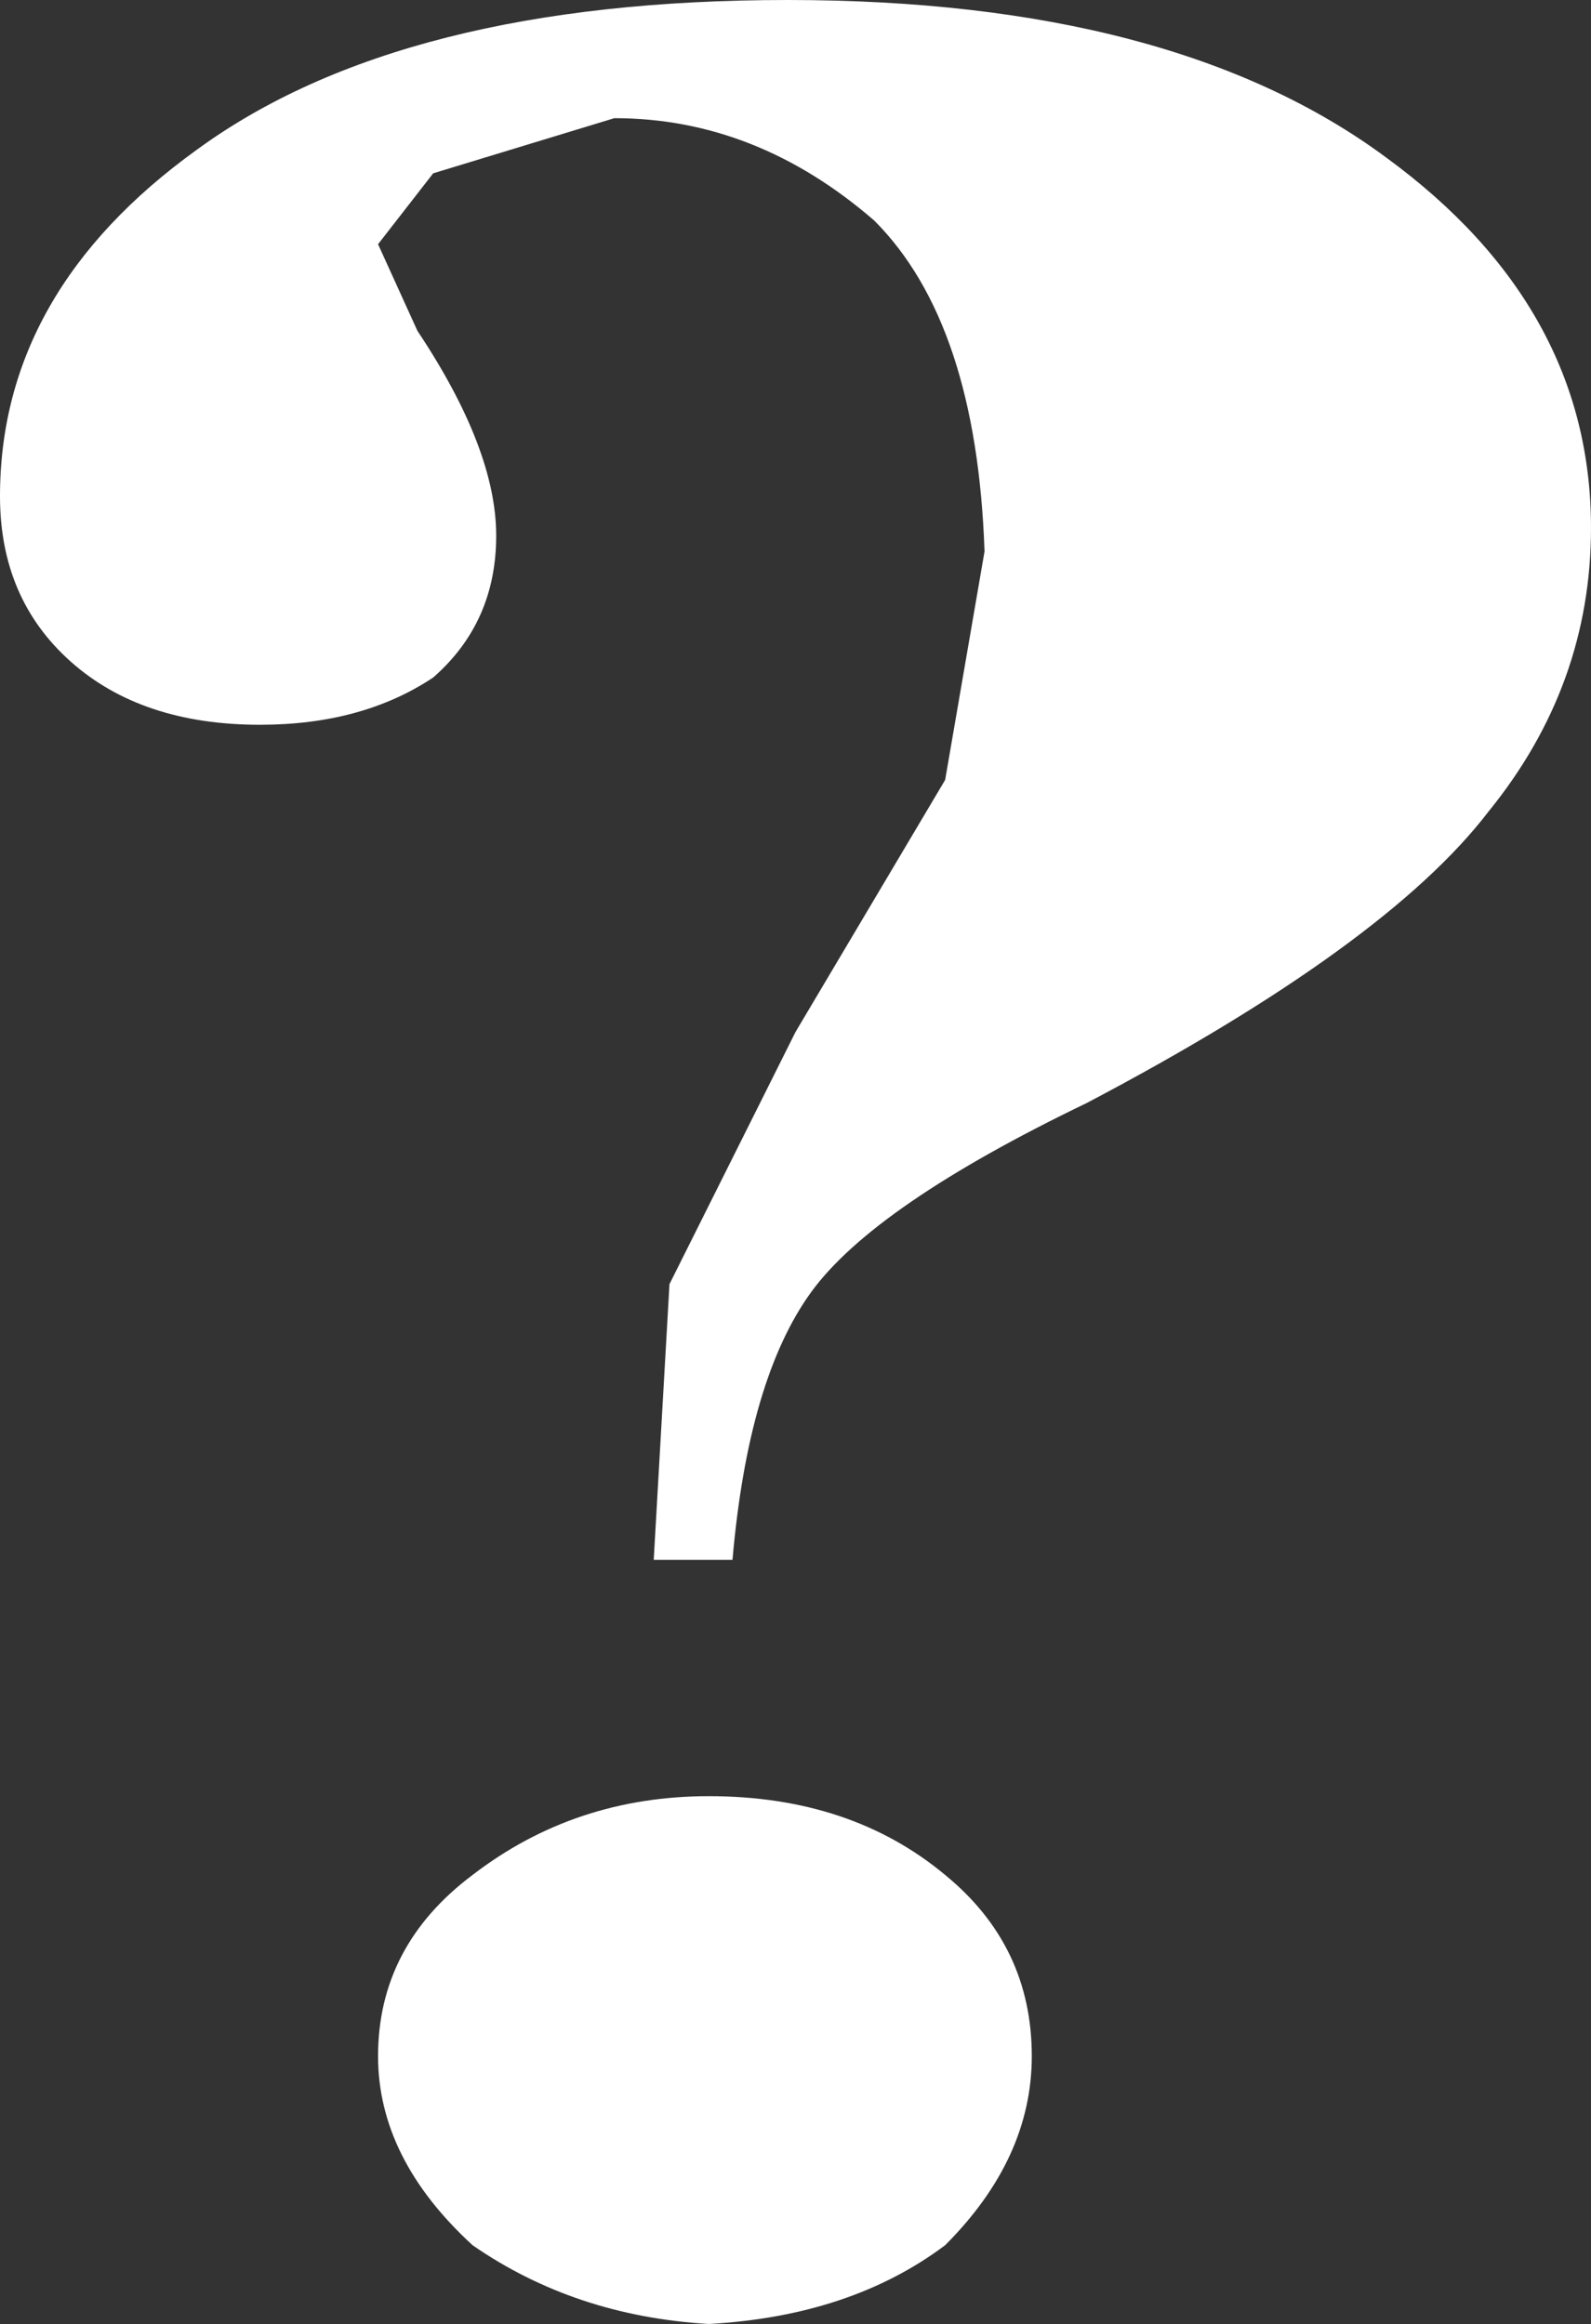
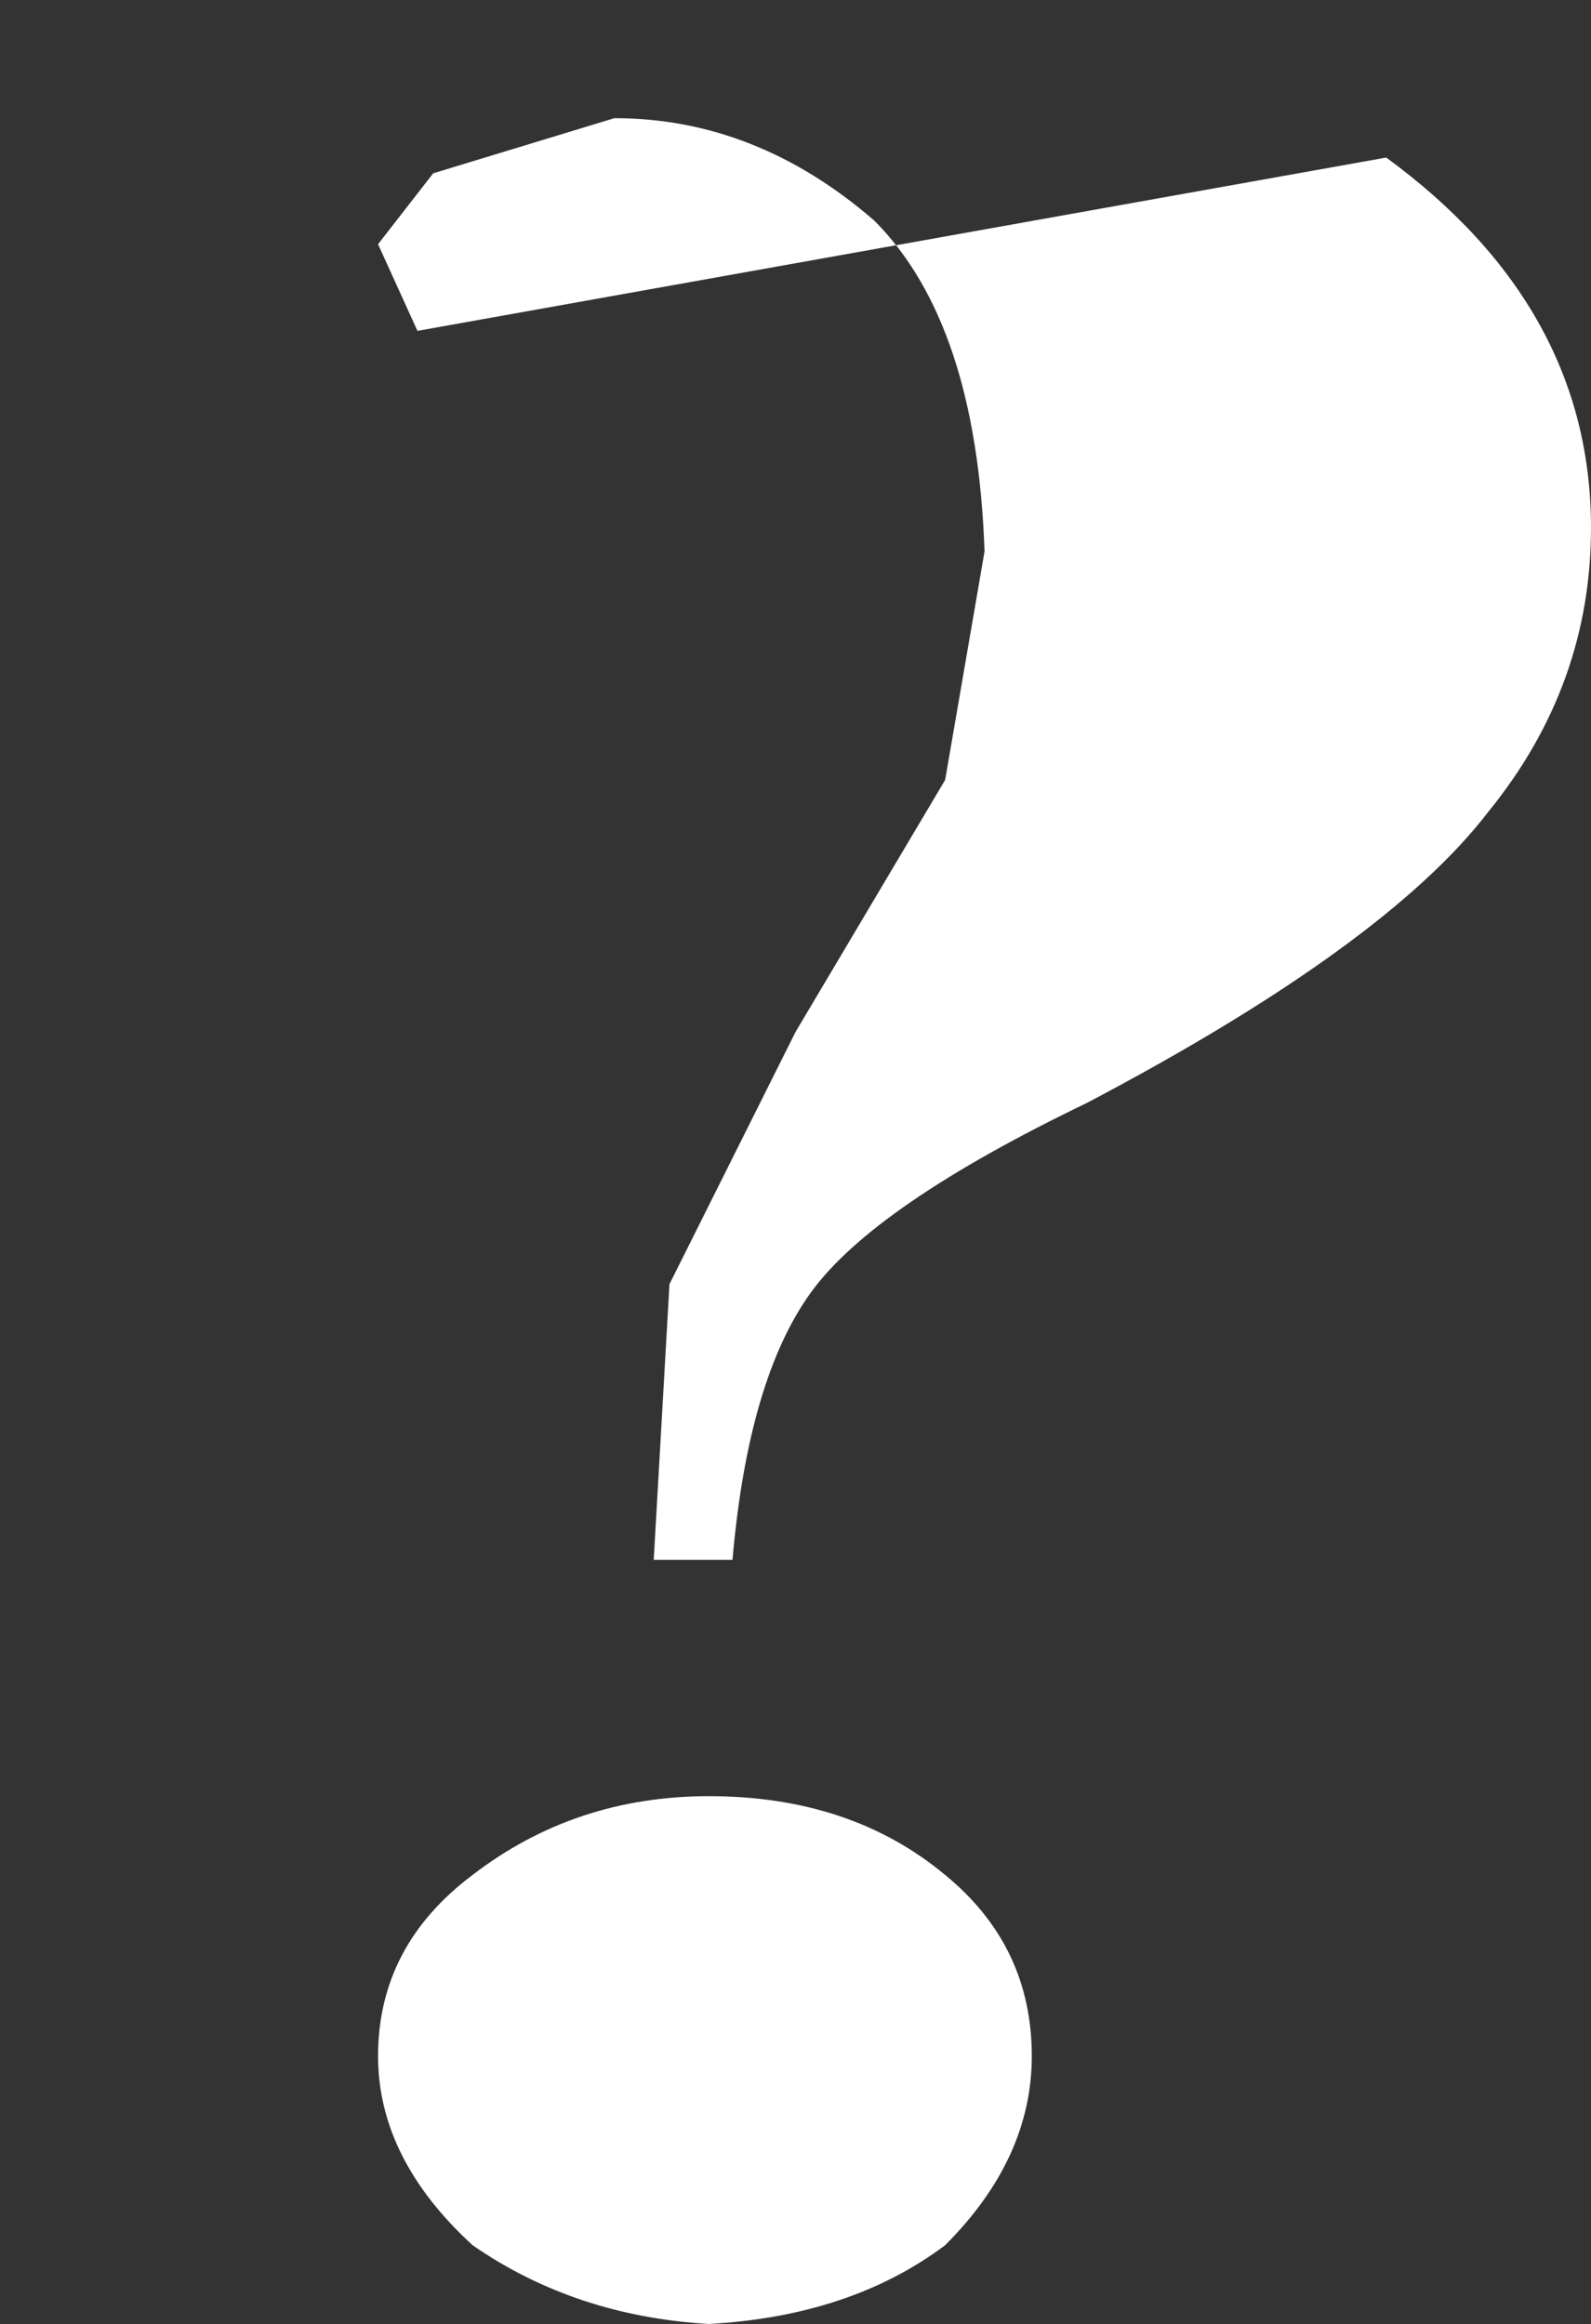
<svg xmlns="http://www.w3.org/2000/svg" height="14.75px" width="10.1px">
  <rect width="100%" height="100%" fill="#333333" stroke="none" />
  <g transform="matrix(1.0, 0.0, 0.0, 1.0, 4.55, 6.85)">
-     <path d="M4.25 -5.85 Q5.55 -4.9 5.55 -3.5 5.55 -2.5 4.9 -1.7 4.25 -0.85 2.35 0.15 1.0 0.8 0.6 1.35 0.2 1.9 0.1 3.05 L-0.4 3.05 -0.3 1.3 0.5 -0.3 1.45 -1.9 1.7 -3.35 Q1.65 -4.8 1.0 -5.45 0.25 -6.1 -0.65 -6.1 L-1.8 -5.75 -2.15 -5.3 -1.9 -4.75 Q-1.4 -4.0 -1.4 -3.45 -1.4 -2.9 -1.8 -2.55 -2.25 -2.25 -2.9 -2.25 -3.65 -2.25 -4.1 -2.65 -4.55 -3.05 -4.55 -3.7 -4.55 -5.0 -3.3 -5.9 -2.0 -6.85 0.45 -6.85 2.9 -6.85 4.25 -5.85 M1.45 7.4 Q0.85 7.85 -0.05 7.9 -0.9 7.85 -1.55 7.4 -2.15 6.85 -2.15 6.2 -2.15 5.5 -1.55 5.05 -0.9 4.55 -0.05 4.55 0.85 4.55 1.45 5.05 2.0 5.5 2.0 6.2 2.0 6.85 1.45 7.4" fill="#ffffff" fill-rule="evenodd" stroke="none" />
+     <path d="M4.25 -5.85 Q5.55 -4.9 5.55 -3.5 5.55 -2.5 4.9 -1.7 4.25 -0.85 2.35 0.15 1.0 0.8 0.6 1.35 0.2 1.9 0.1 3.05 L-0.4 3.05 -0.3 1.3 0.5 -0.3 1.45 -1.9 1.7 -3.35 Q1.65 -4.8 1.0 -5.45 0.25 -6.1 -0.65 -6.1 L-1.8 -5.75 -2.15 -5.3 -1.9 -4.75 M1.45 7.4 Q0.85 7.85 -0.05 7.9 -0.9 7.85 -1.55 7.4 -2.15 6.85 -2.15 6.2 -2.15 5.5 -1.55 5.05 -0.9 4.55 -0.05 4.55 0.85 4.55 1.45 5.05 2.0 5.5 2.0 6.2 2.0 6.85 1.45 7.4" fill="#ffffff" fill-rule="evenodd" stroke="none" />
  </g>
</svg>